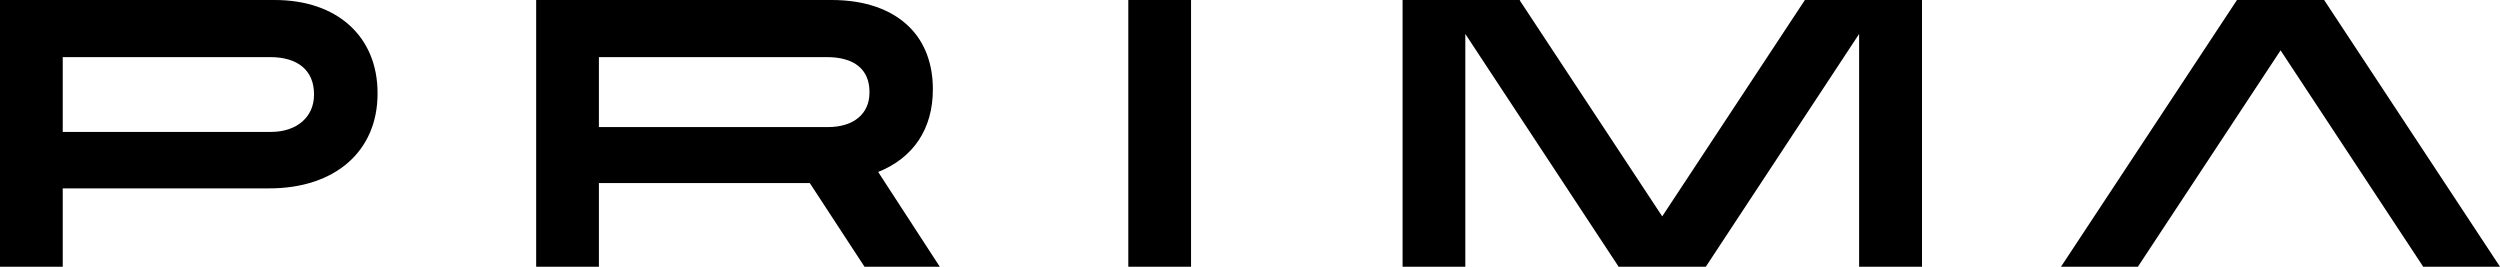
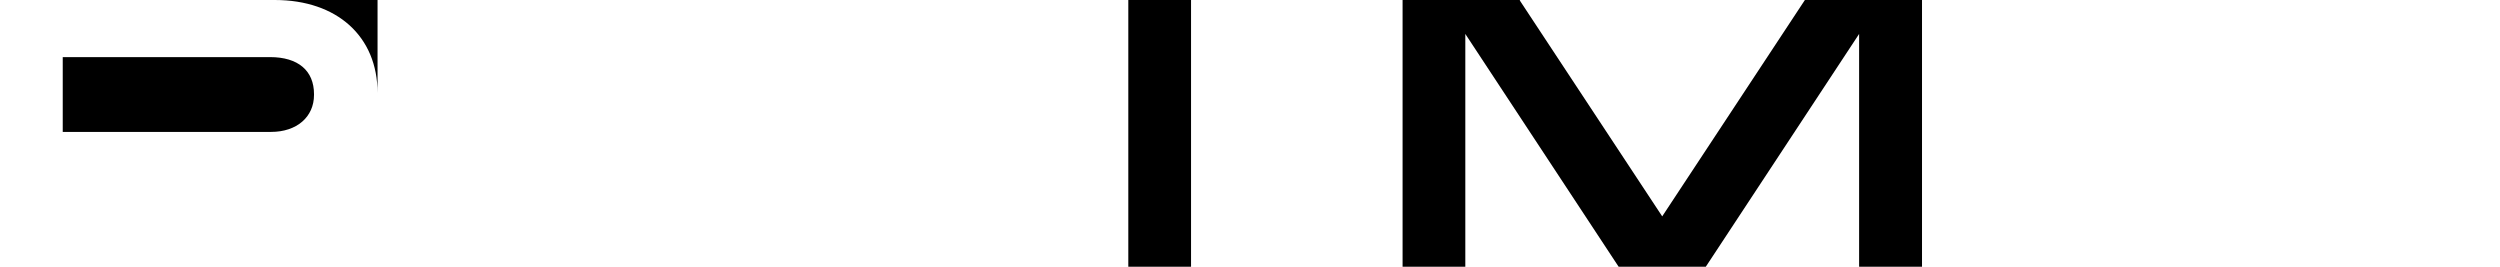
<svg xmlns="http://www.w3.org/2000/svg" xmlns:xlink="http://www.w3.org/1999/xlink" version="1.1" id="Ebene_1" x="0px" y="0px" viewBox="0 0 155.41 16.58" style="enable-background:new 0 0 155.41 16.58;" xml:space="preserve">
  <style type="text/css">
	.st0{clip-path:url(#SVGID_00000147211093391359787480000015957341565964728756_);}
	.st1{clip-path:url(#SVGID_00000033366935743100757900000014476179422031965312_);}
</style>
  <g>
    <g>
      <defs>
        <rect id="SVGID_1_" width="155.41" height="16.58" />
      </defs>
      <clipPath id="SVGID_00000142134675968311207350000003812089187747010217_">
        <use xlink:href="#SVGID_1_" style="overflow:visible;" />
      </clipPath>
-       <path style="clip-path:url(#SVGID_00000142134675968311207350000003812089187747010217_);" d="M17.08,0H0v16.58h3.9v-4.87h12.84    c4.09,0,6.73-2.31,6.73-5.88V5.78C23.47,2.27,20.96,0,17.08,0 M19.52,5.85V5.9c0,1.37-1.07,2.3-2.67,2.3H3.9V3.55h12.89    C18.53,3.55,19.52,4.39,19.52,5.85" />
+       <path style="clip-path:url(#SVGID_00000142134675968311207350000003812089187747010217_);" d="M17.08,0H0h3.9v-4.87h12.84    c4.09,0,6.73-2.31,6.73-5.88V5.78C23.47,2.27,20.96,0,17.08,0 M19.52,5.85V5.9c0,1.37-1.07,2.3-2.67,2.3H3.9V3.55h12.89    C18.53,3.55,19.52,4.39,19.52,5.85" />
    </g>
    <g>
      <defs>
        <rect id="SVGID_00000183243087803791244350000006099499871989973162_" y="0" width="155.41" height="16.58" />
      </defs>
      <clipPath id="SVGID_00000035489929461400973510000006677734077332143259_">
        <use xlink:href="#SVGID_00000183243087803791244350000006099499871989973162_" style="overflow:visible;" />
      </clipPath>
-       <path style="clip-path:url(#SVGID_00000035489929461400973510000006677734077332143259_);" d="M57.99,5.57V5.53    c0-1.56-0.5-2.89-1.44-3.83C55.45,0.59,53.77,0,51.7,0H33.33v16.58h3.9v-5.2h13.11l3.4,5.2h4.68l-3.83-5.89    C56.79,9.81,57.99,8,57.99,5.57 M54.05,5.71v0.05c0,1.32-0.99,2.14-2.58,2.14H37.23V3.55H51.4C53.11,3.55,54.05,4.32,54.05,5.71" />
    </g>
    <rect x="70.14" y="0" width="3.9" height="16.58" />
-     <polygon points="139.06,0 128.12,16.58 132.9,16.58 141.77,3.13 150.59,16.51 150.63,16.58 155.41,16.58 144.53,0.08 144.48,0  " />
    <polygon points="112.2,0 103.33,13.45 94.51,0.08 94.47,0 87.19,0 87.19,16.58 91.09,16.58 91.09,2.11 100.62,16.58 106.04,16.58    115.57,2.11 115.57,16.58 119.48,16.58 119.48,0  " />
  </g>
</svg>